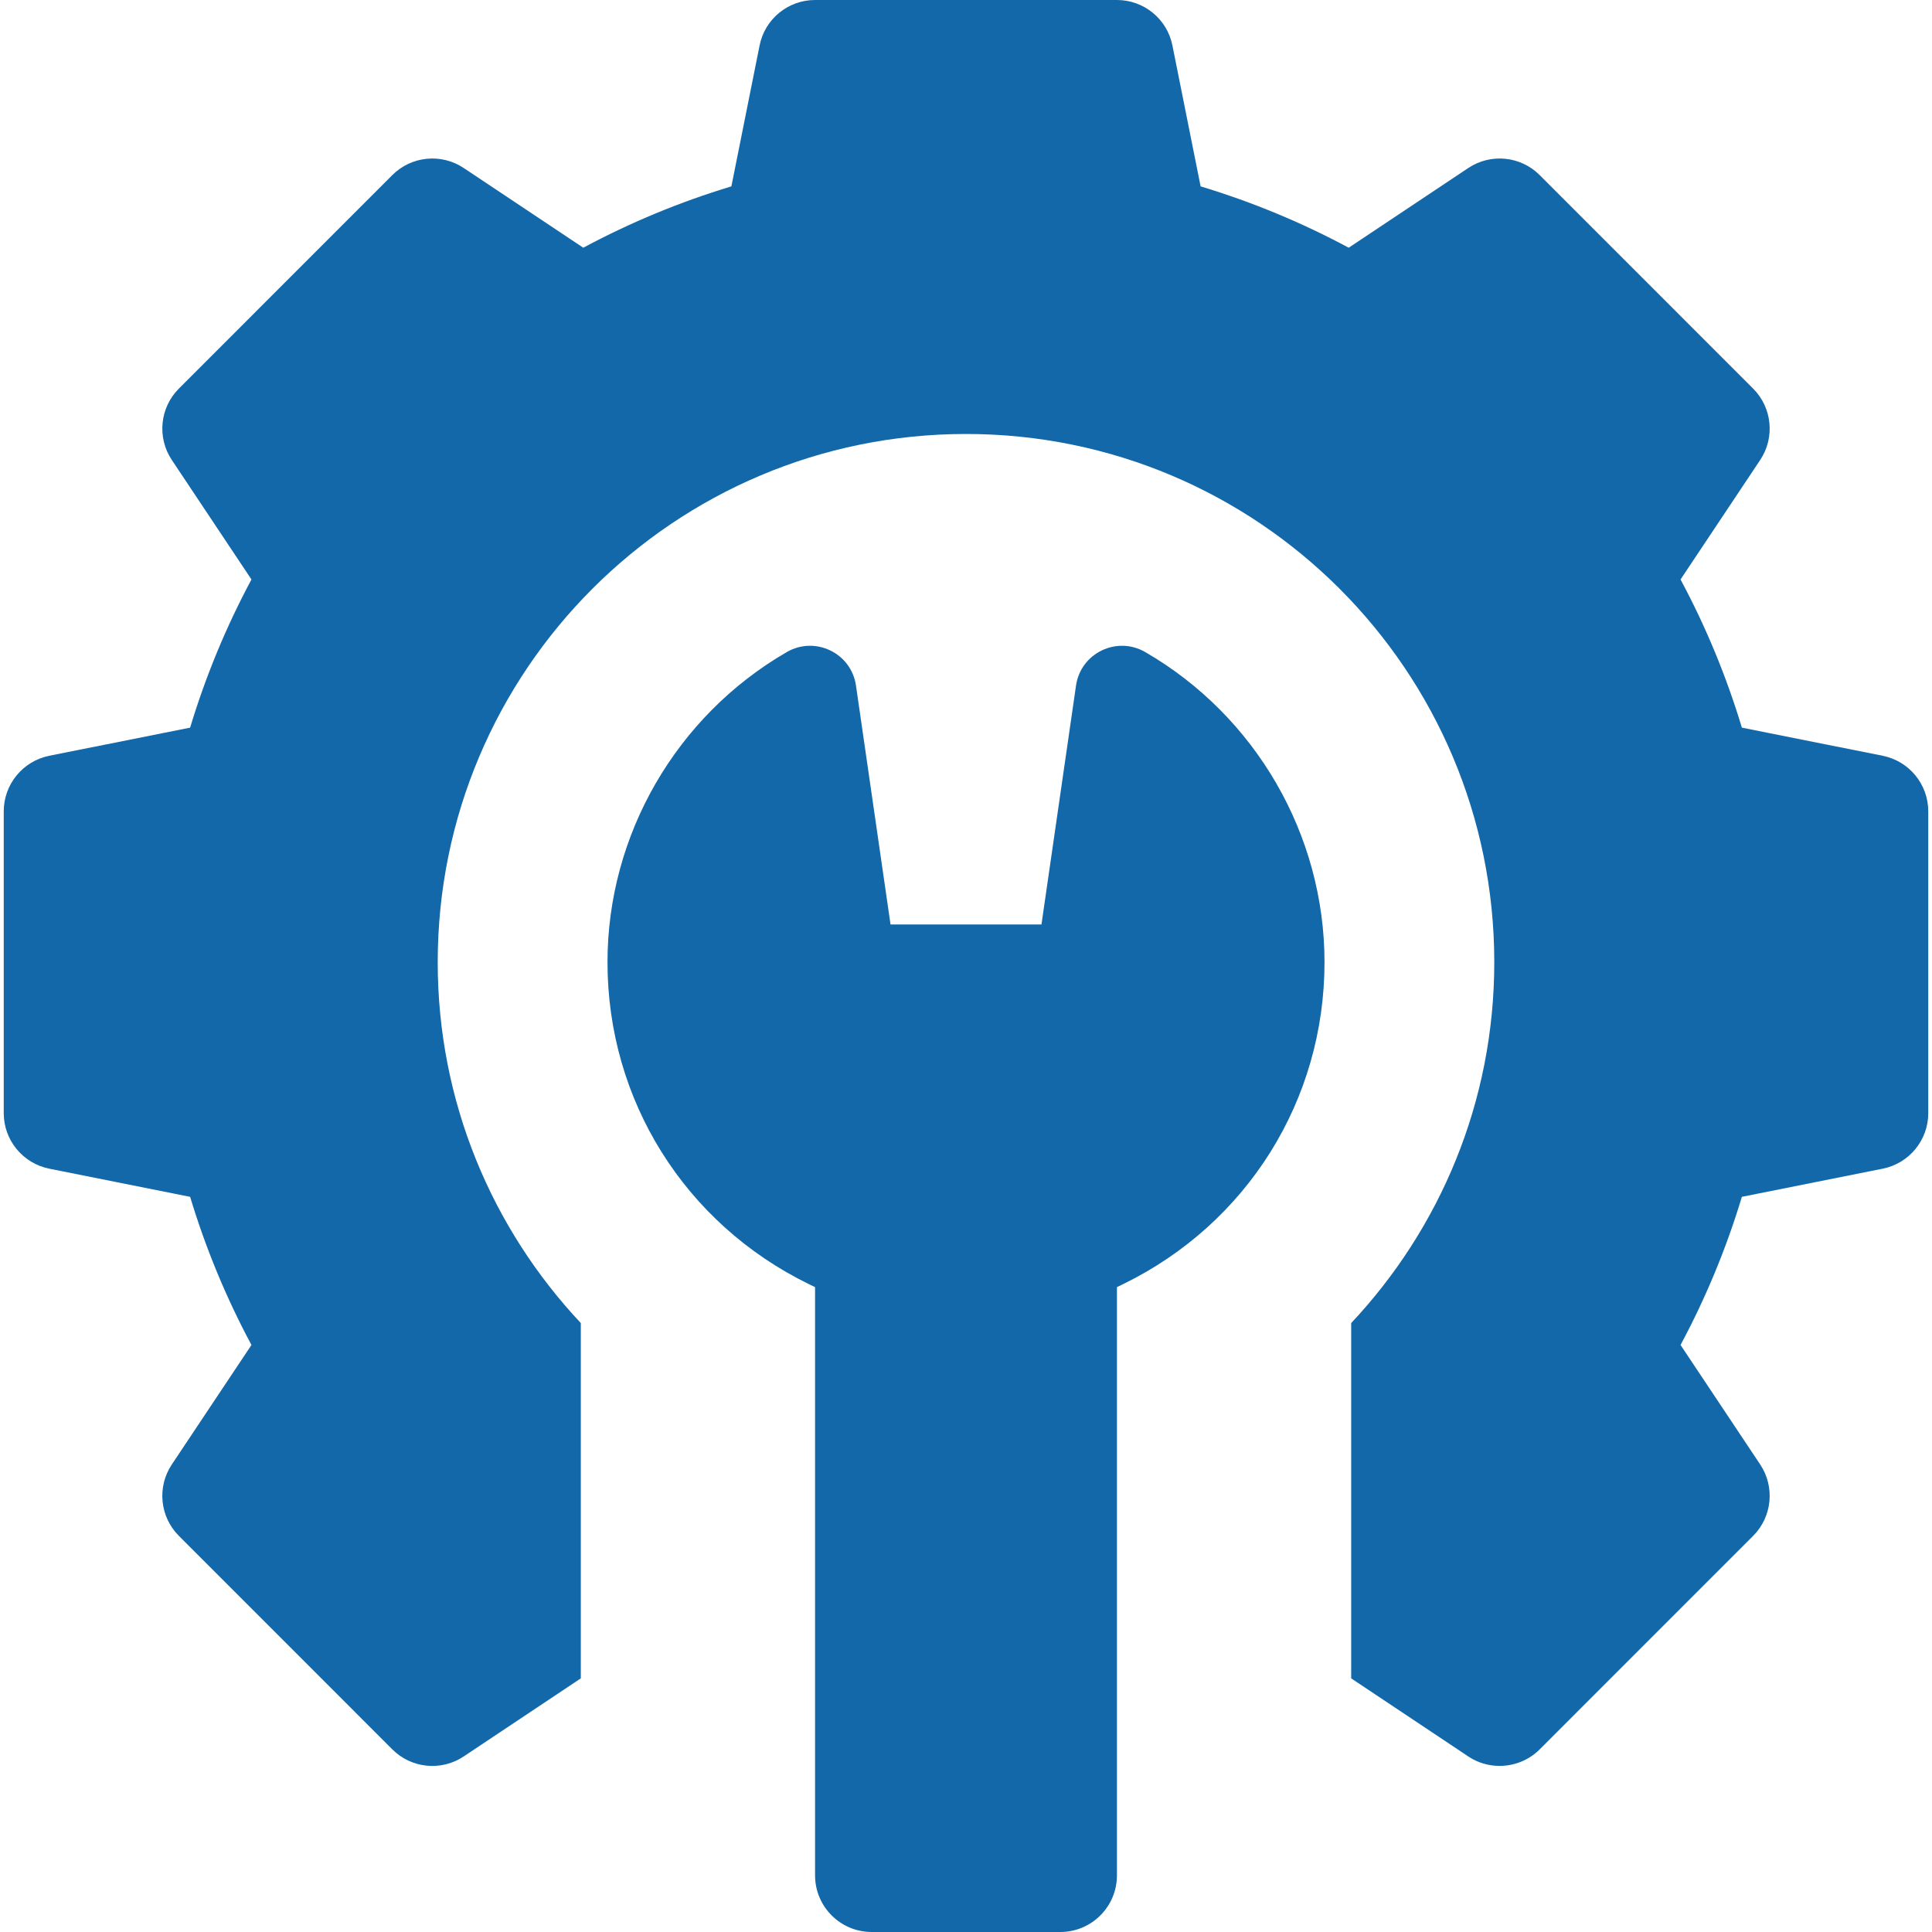
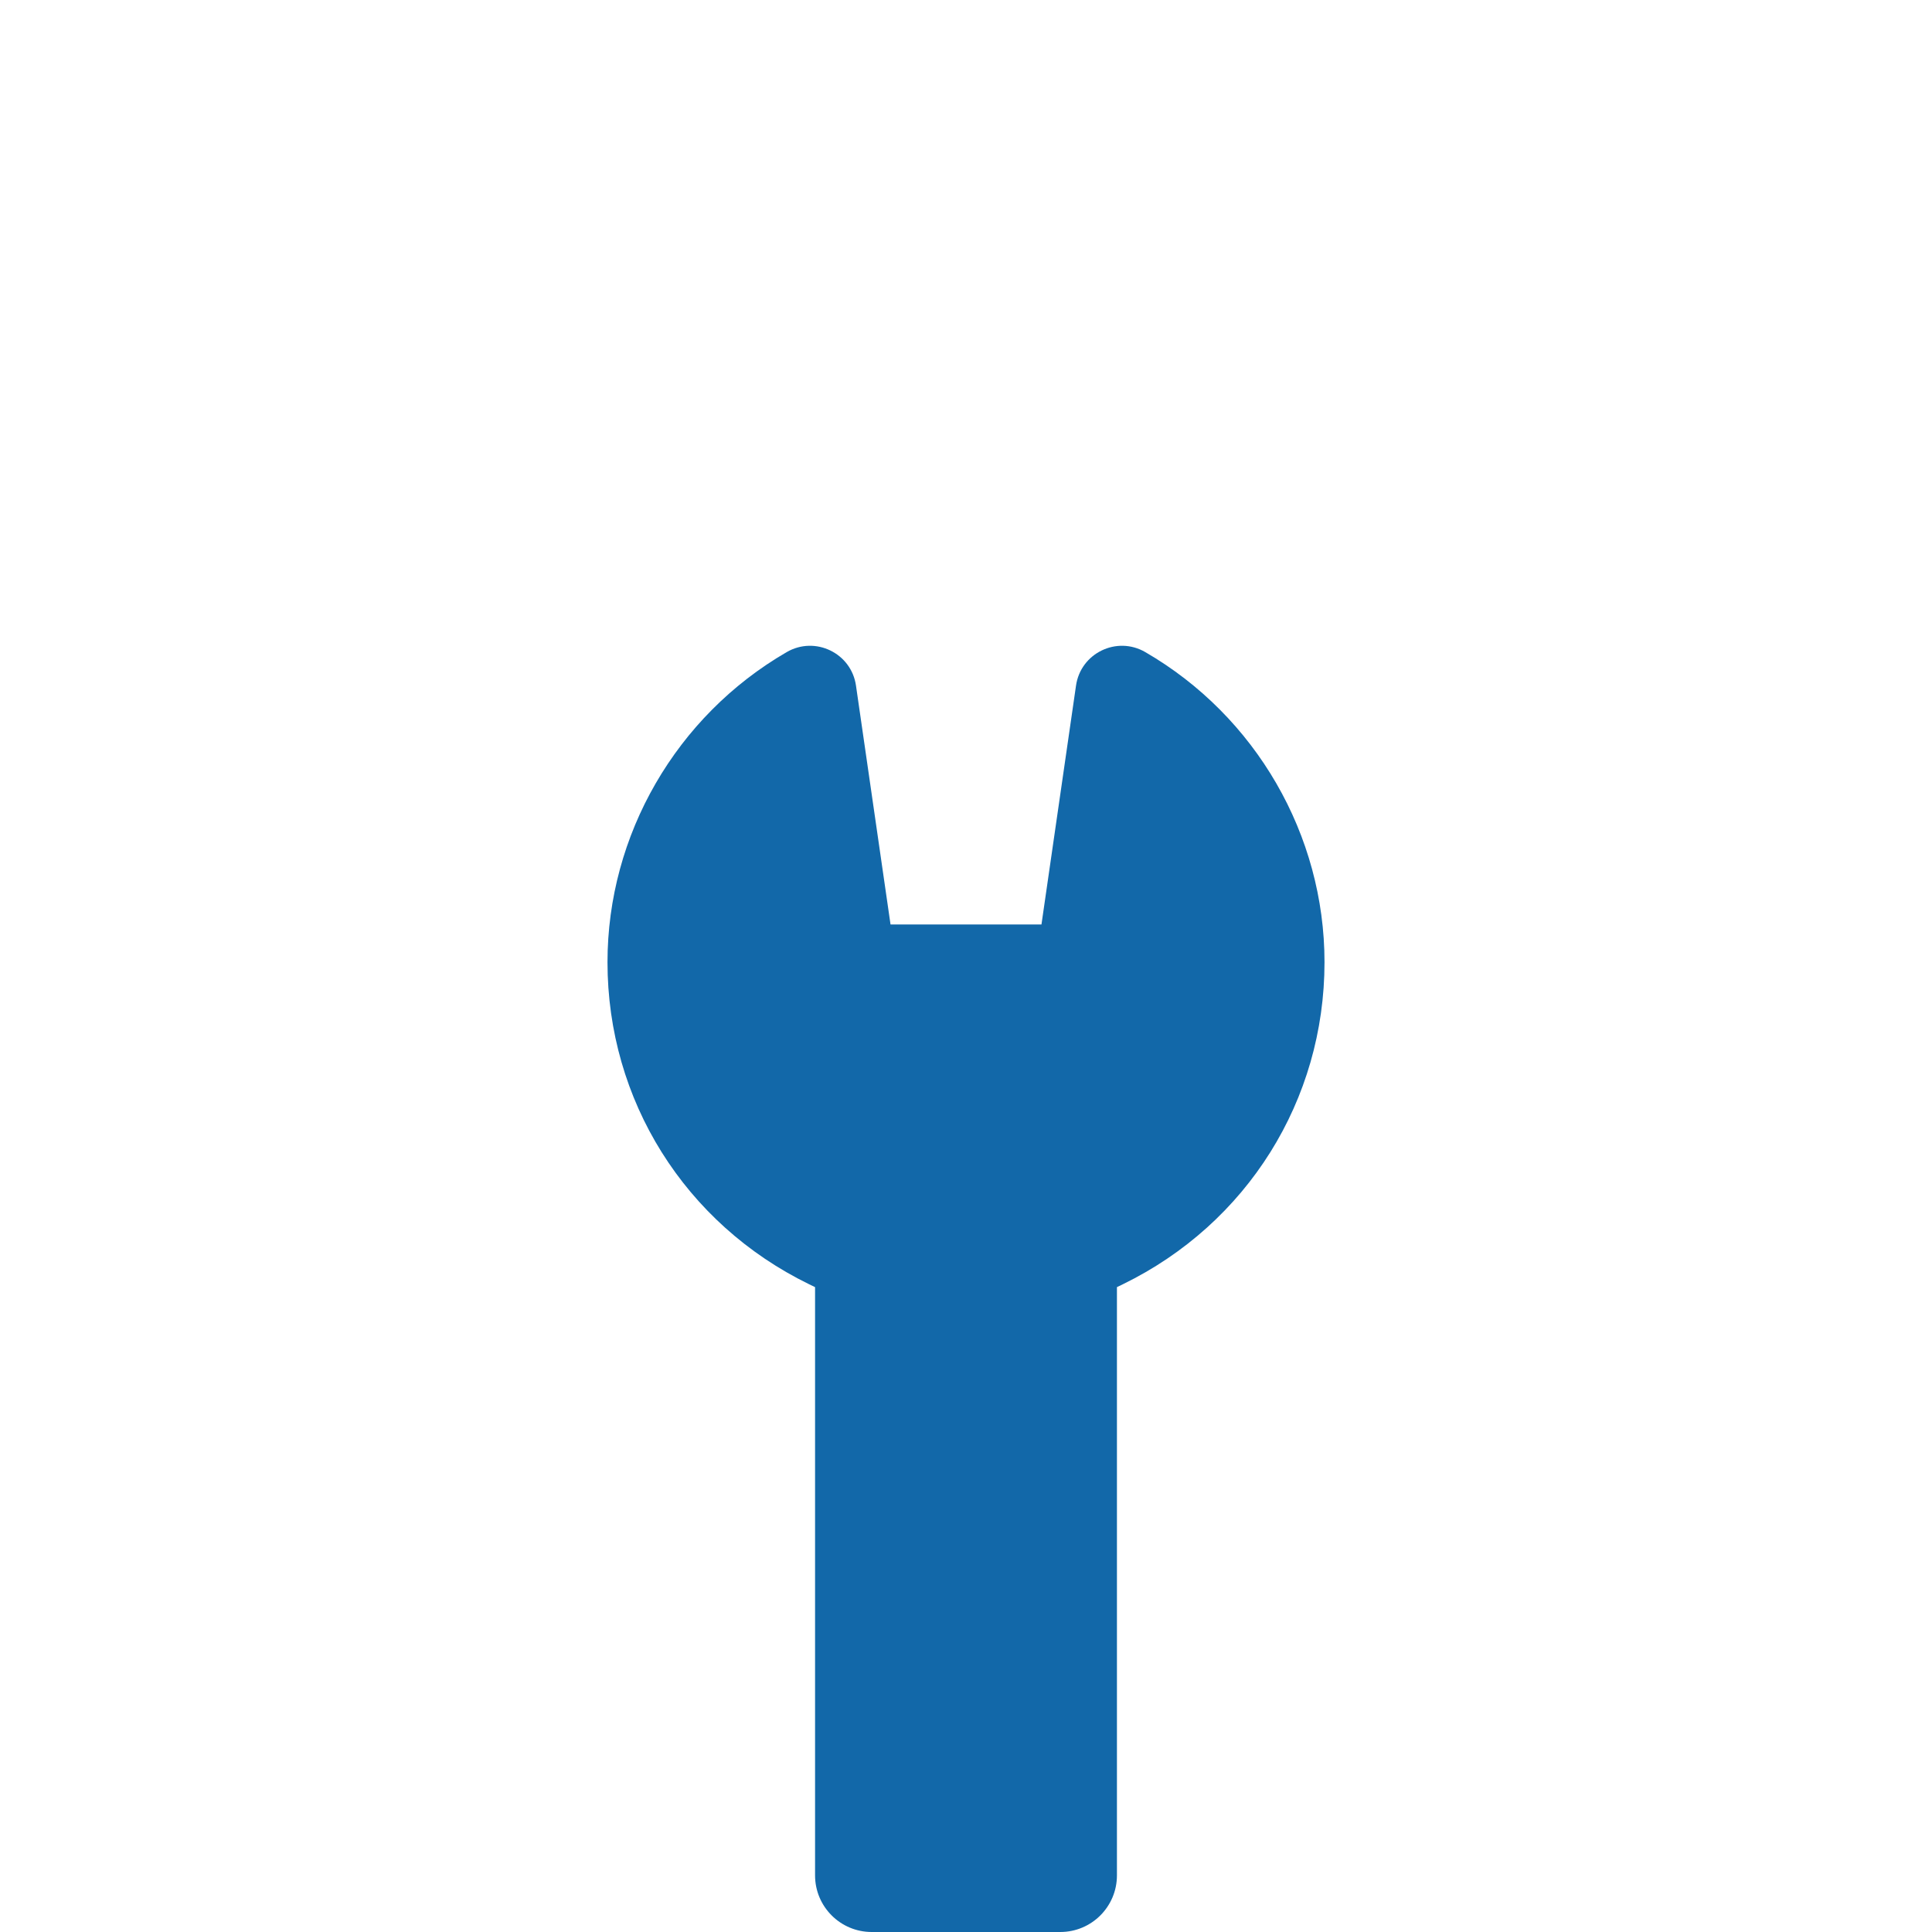
<svg xmlns="http://www.w3.org/2000/svg" width="32" height="32" viewBox="0 0 32 32" fill="none">
  <g clip-path="url(#clip0_612_355)">
-     <path d="M31.184 12.518L28.851 12.052C28.594 11.201 28.254 10.379 27.835 9.598L29.154 7.619C29.402 7.247 29.353 6.752 29.037 6.436L25.502 2.9C25.186 2.584 24.691 2.535 24.319 2.783L22.339 4.103C21.558 3.684 20.737 3.344 19.886 3.087L19.419 0.754C19.332 0.315 18.947 0 18.5 0H13.5C13.053 0 12.668 0.315 12.581 0.754L12.114 3.087C11.263 3.344 10.442 3.684 9.661 4.103L7.681 2.783C7.309 2.535 6.814 2.584 6.498 2.9L2.963 6.436C2.647 6.752 2.598 7.247 2.846 7.619L4.165 9.598C3.746 10.379 3.406 11.201 3.149 12.052L0.816 12.518C0.378 12.606 0.062 12.991 0.062 13.438V18.438C0.062 18.884 0.378 19.269 0.816 19.357L3.149 19.823C3.406 20.674 3.746 21.496 4.165 22.277L2.846 24.256C2.598 24.628 2.647 25.123 2.963 25.439L6.498 28.975C6.814 29.291 7.309 29.34 7.681 29.092L9.62 27.799V21.914C8.152 20.351 7.25 18.252 7.25 15.938C7.25 11.105 11.168 7.188 16 7.188C20.832 7.188 24.75 11.105 24.75 15.938C24.75 18.252 23.848 20.351 22.38 21.914V27.799L24.319 29.092C24.477 29.198 24.659 29.249 24.838 29.249C25.08 29.249 25.321 29.156 25.502 28.975L29.037 25.439C29.353 25.123 29.402 24.628 29.154 24.256L27.835 22.277C28.254 21.496 28.594 20.674 28.851 19.823L31.184 19.357C31.622 19.269 31.938 18.884 31.938 18.438V13.438C31.938 12.991 31.622 12.606 31.184 12.518Z" fill="#1268A9" />
    <path d="M18.97 10.801C18.498 10.527 17.899 10.817 17.822 11.357L17.25 15.312H14.75L14.178 11.357C14.101 10.817 13.502 10.527 13.03 10.801C11.2 11.861 10.062 13.829 10.062 15.937C10.062 18.222 11.342 20.266 13.401 21.271L13.5 21.319V31.062C13.5 31.58 13.92 32 14.438 32H17.562C18.08 32 18.5 31.58 18.5 31.062V21.319L18.599 21.271C20.658 20.266 21.938 18.222 21.938 15.937C21.938 13.829 20.8 11.861 18.97 10.801Z" fill="#1268A9" />
  </g>
  <defs>
    <clipPath id="clip0_612_355">
      <rect width="32" height="32" fill="white" />
    </clipPath>
  </defs>
</svg>